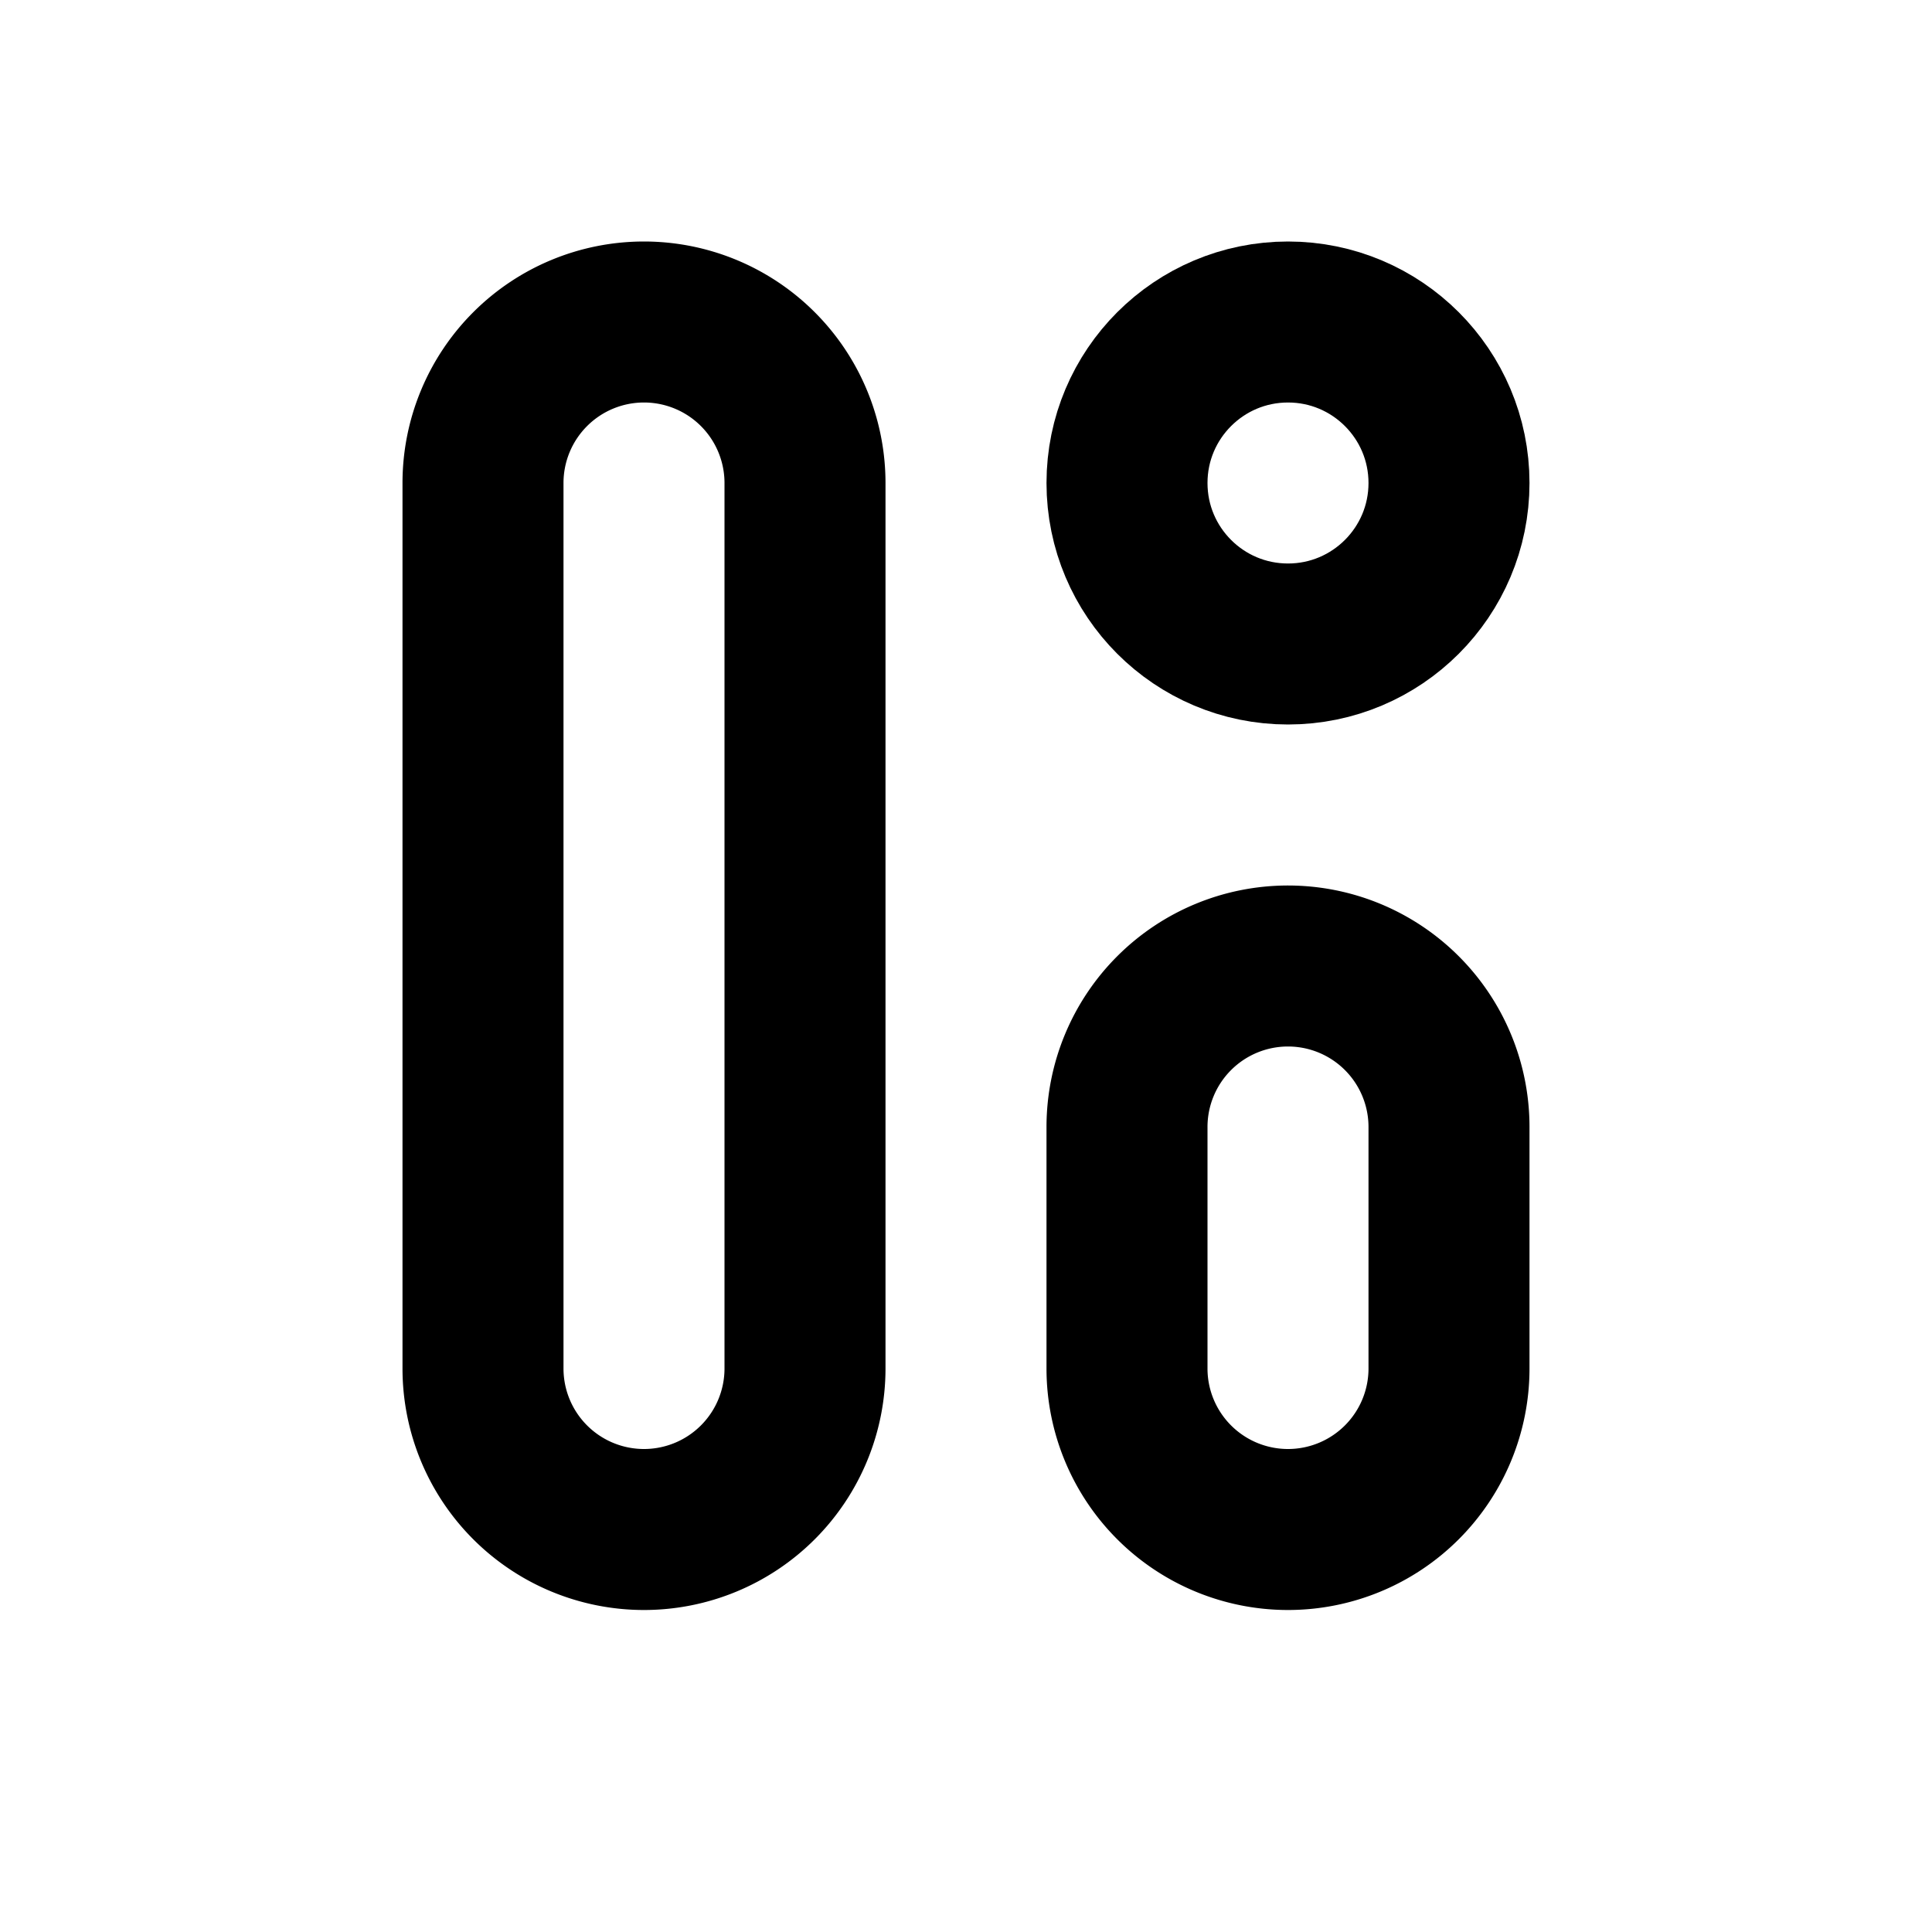
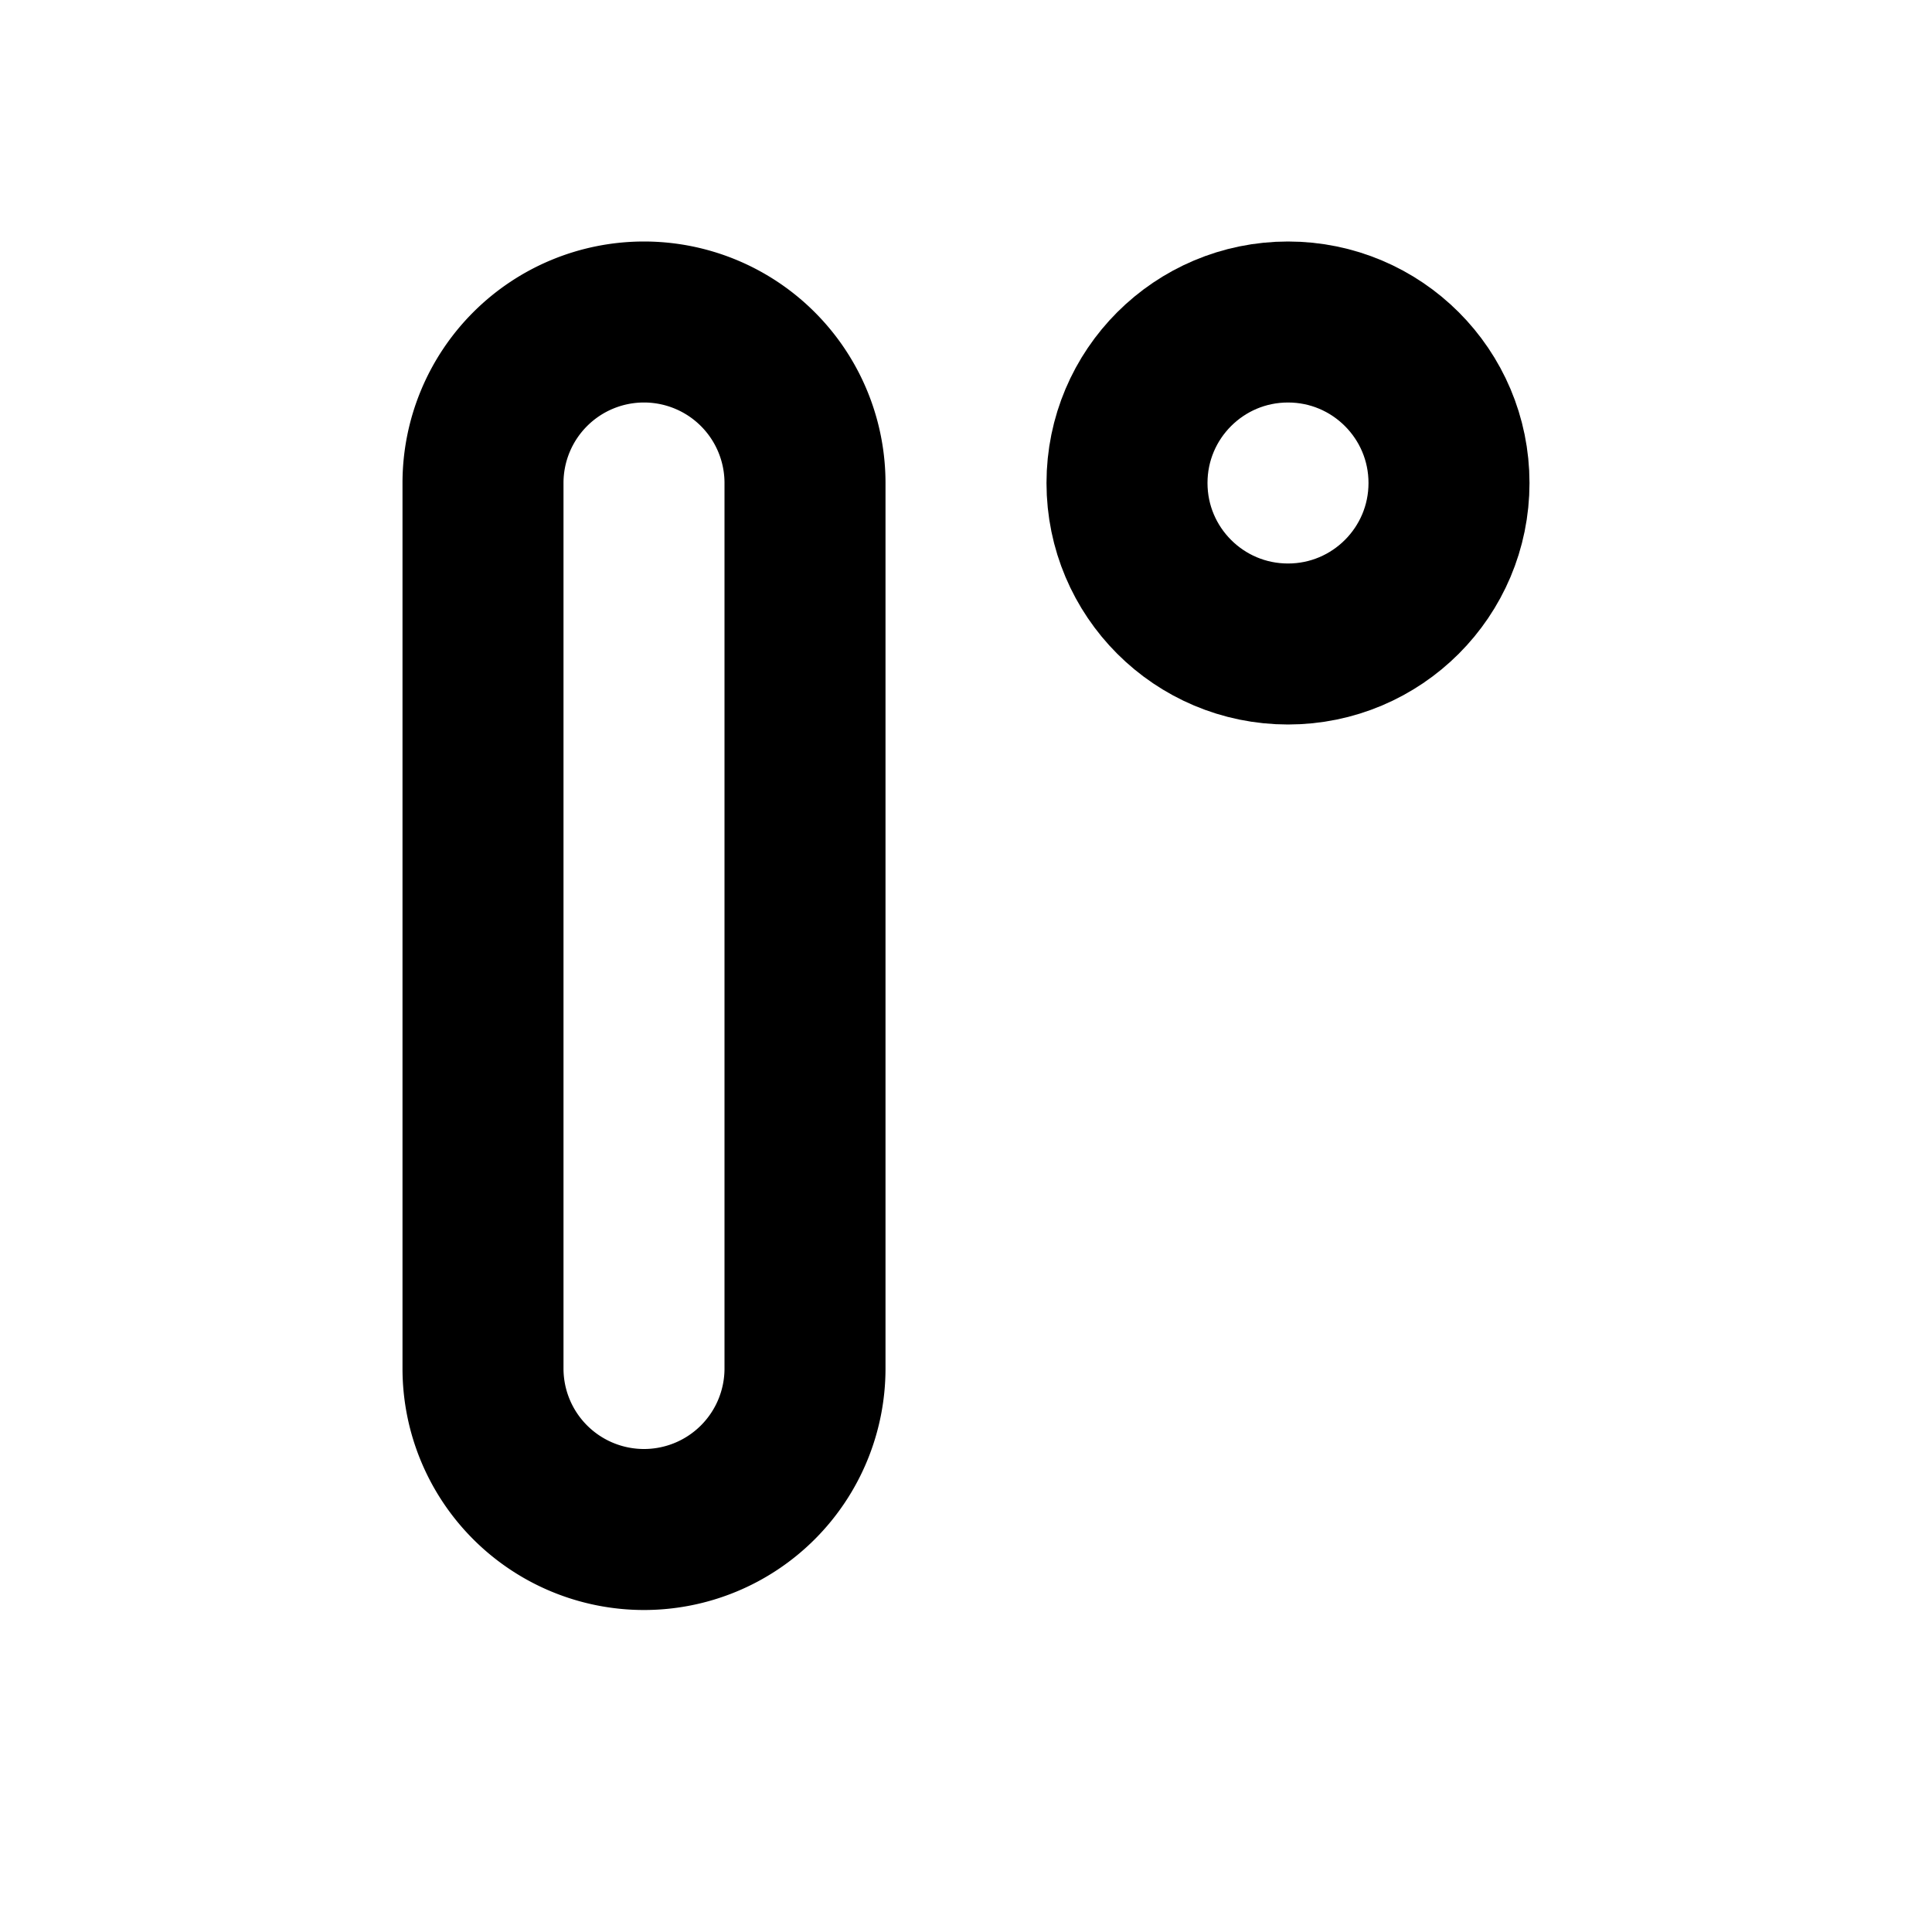
<svg xmlns="http://www.w3.org/2000/svg" width="800px" height="800px" viewBox="0 0 24 24" fill="none">
  <g stroke="#000000" stroke-width="2">
    <path stroke-linecap="round" d="M8 4a2 2 0 012 2v11a2 2 0 11-4 0V6a2 2 0 012-2z" />
-     <path stroke-linecap="round" d="M16 12a2 2 0 012 2v3a2 2 0 11-4 0v-3a2 2 0 012-2z" />
    <circle cx="16" cy="6" r="2" />
  </g>
</svg>